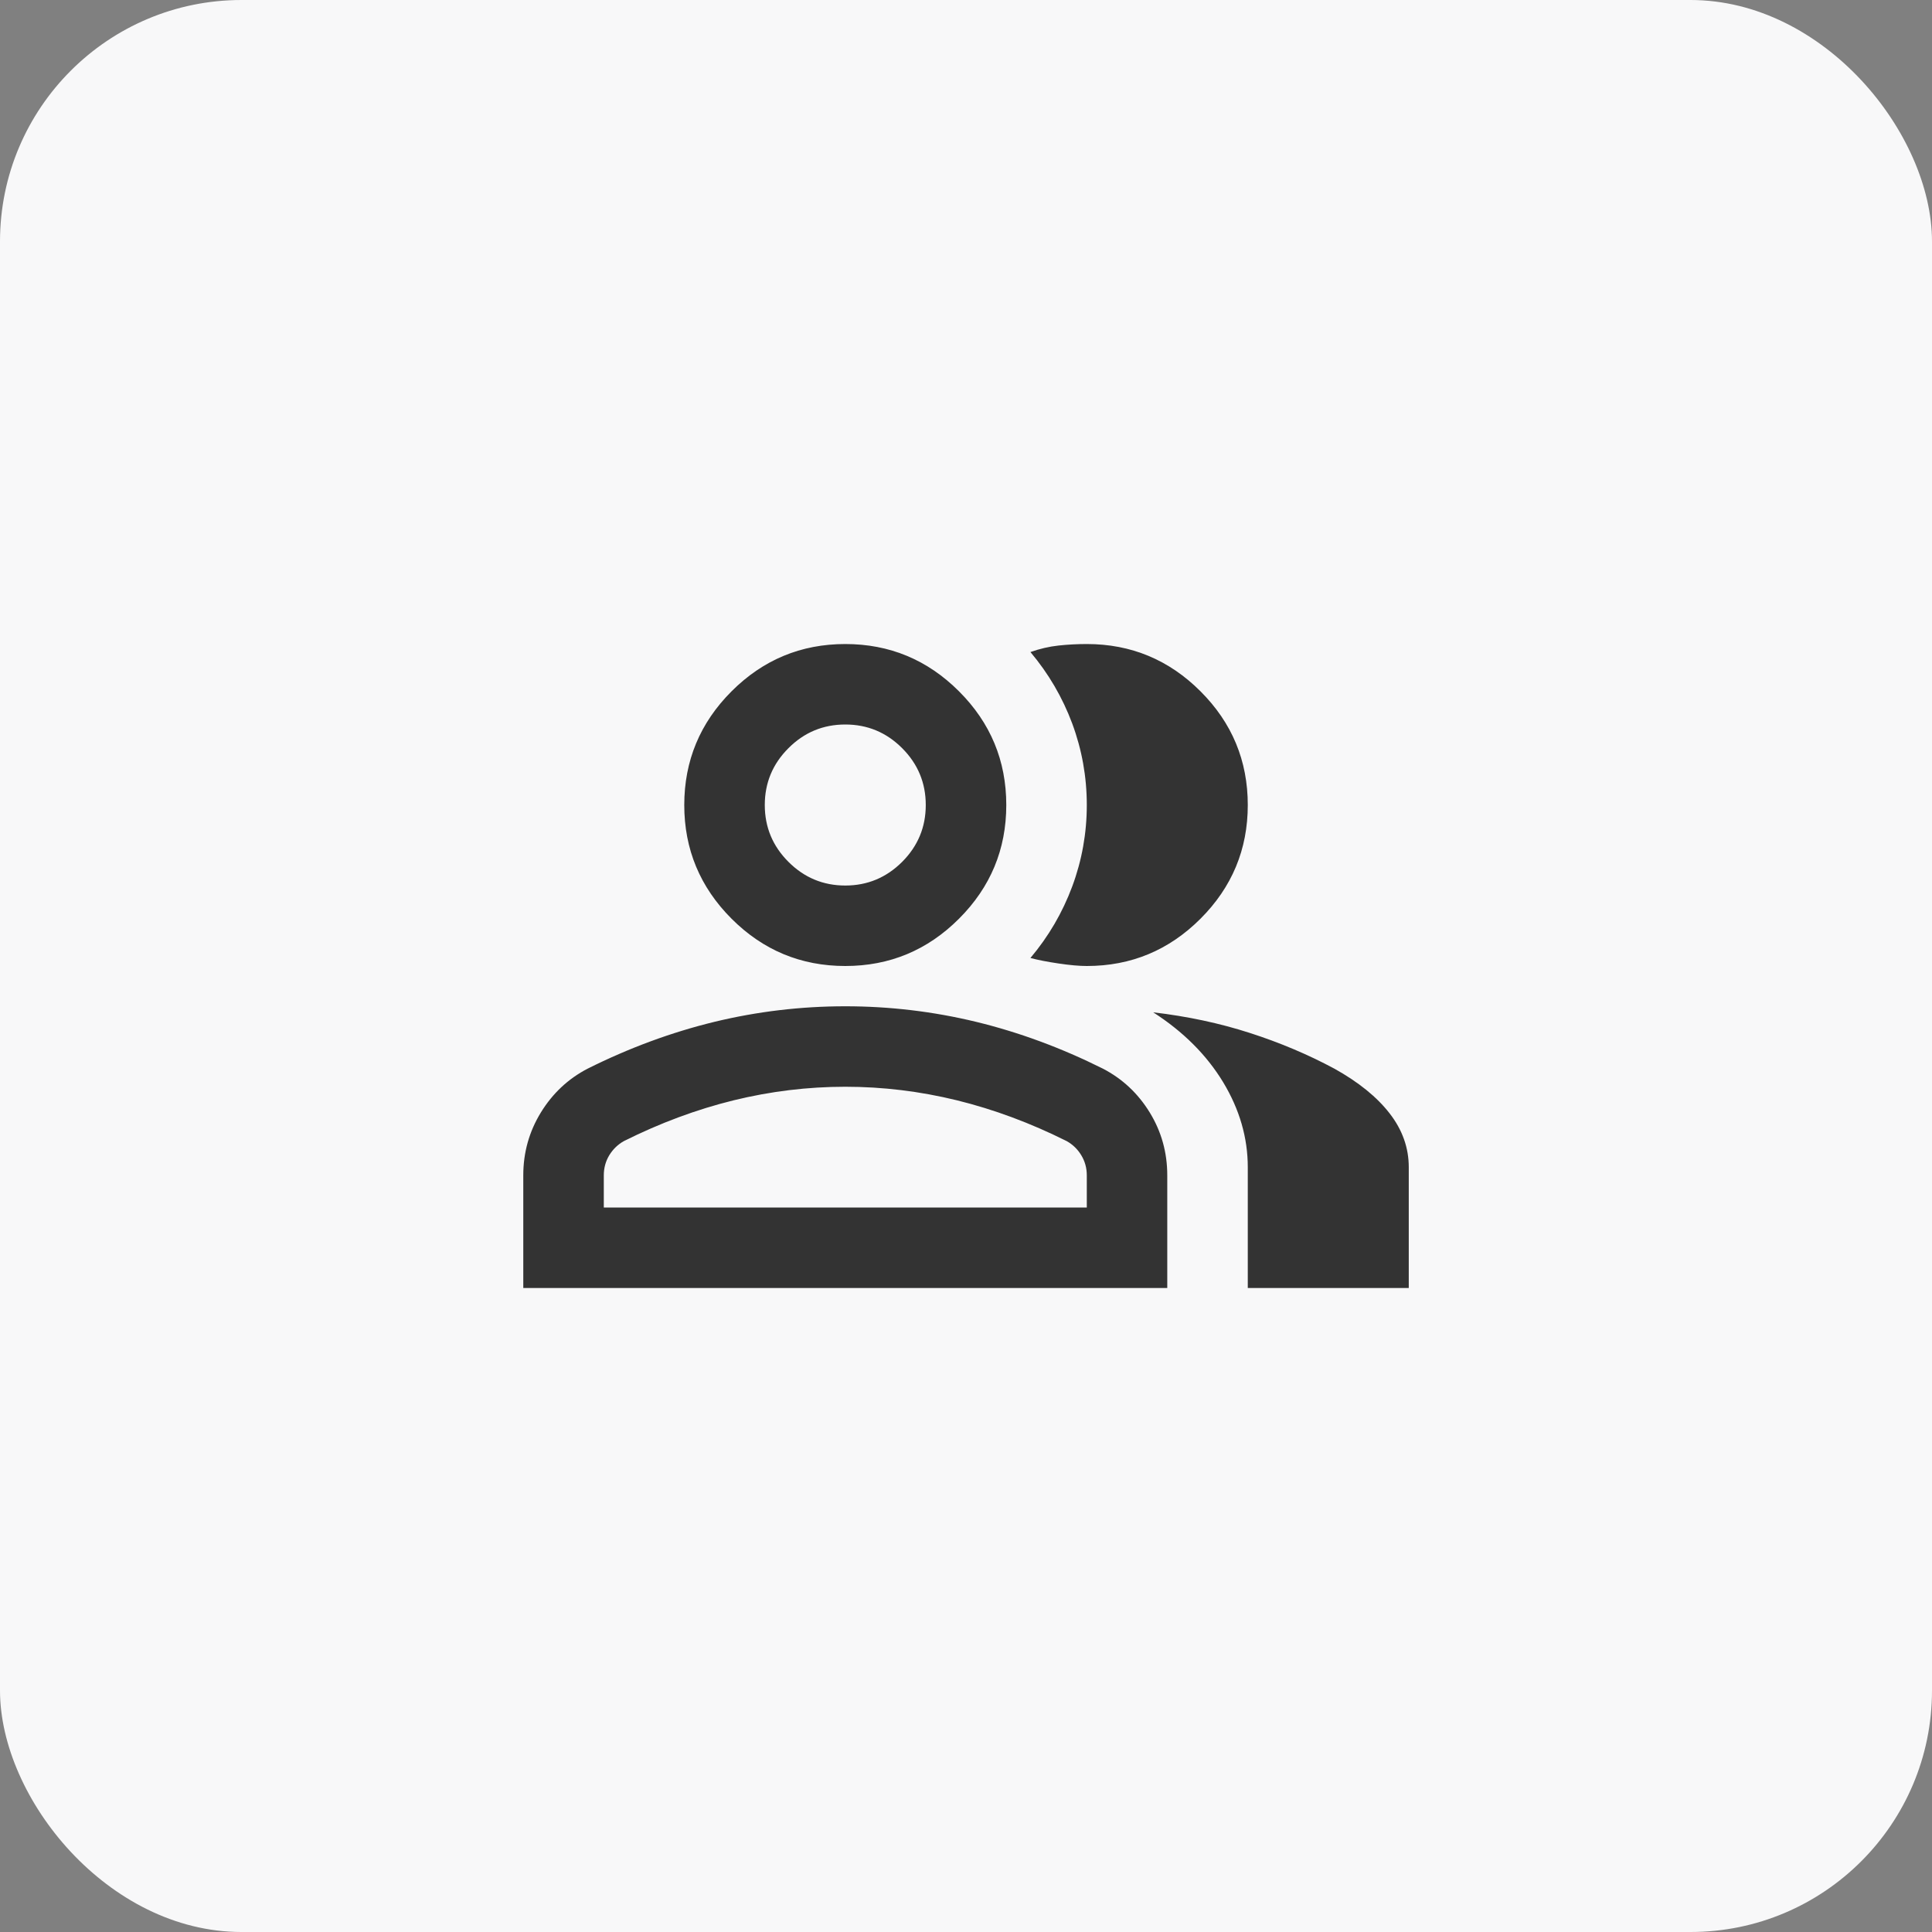
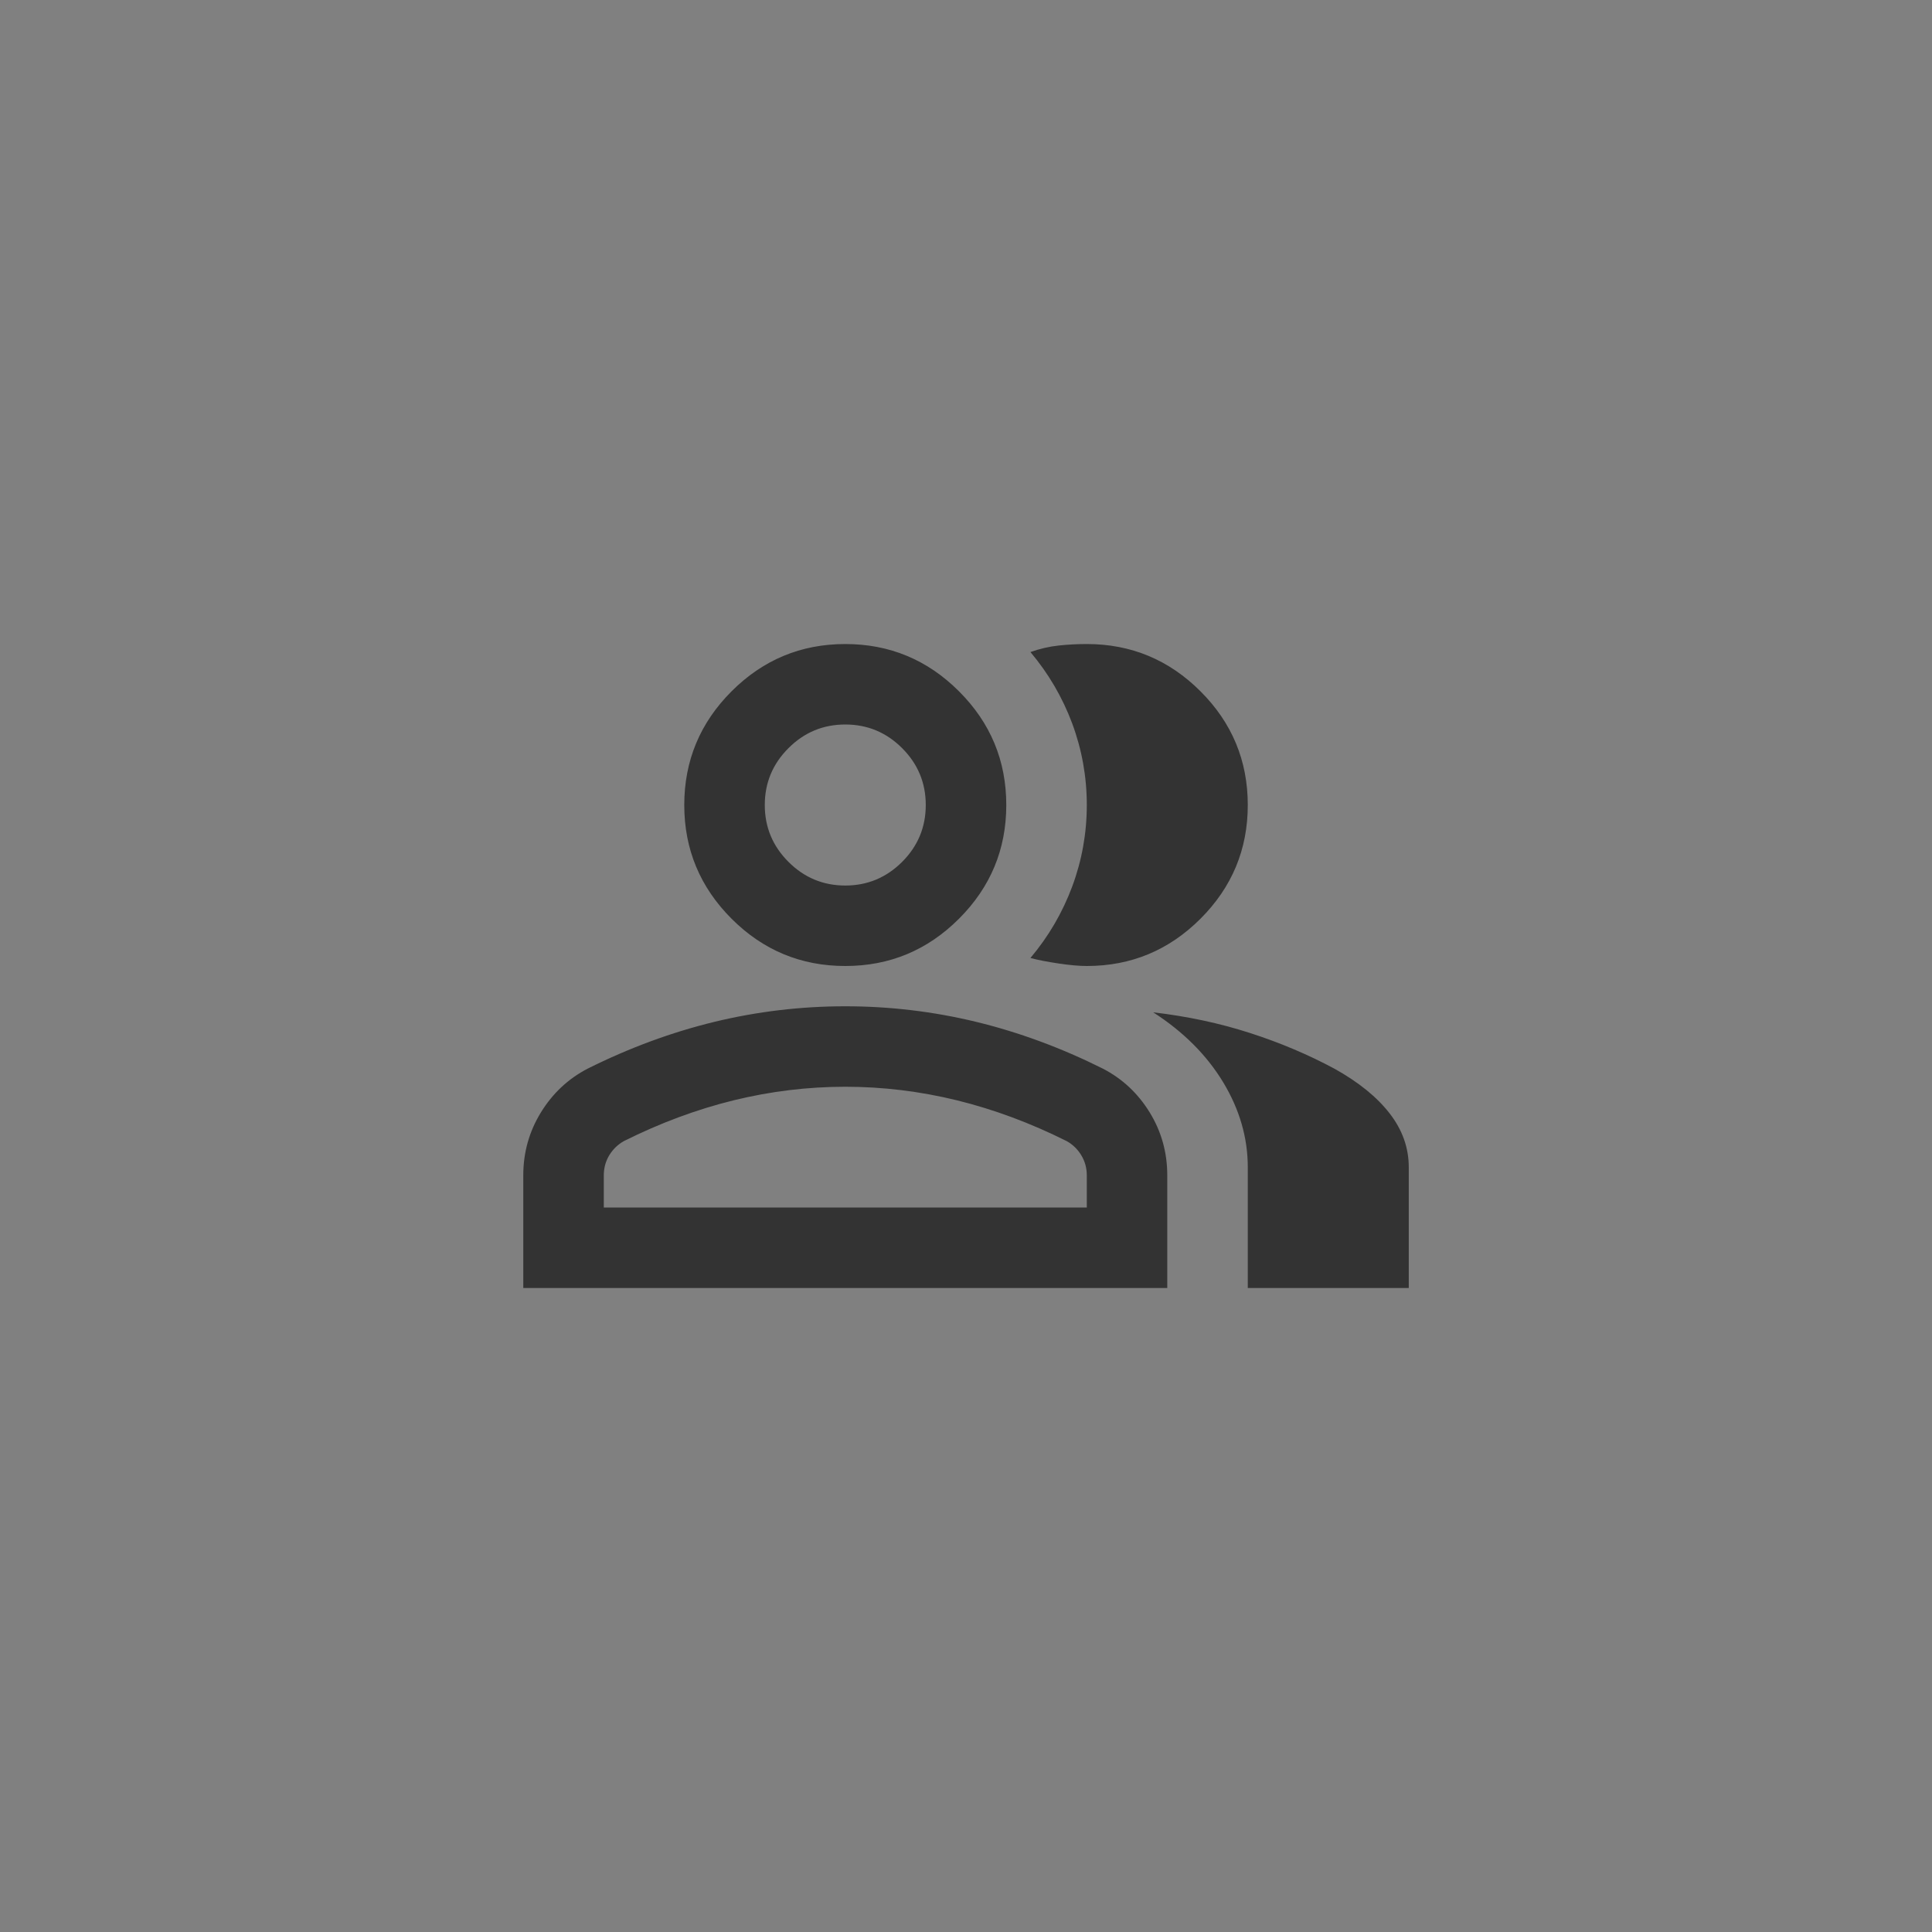
<svg xmlns="http://www.w3.org/2000/svg" width="40" height="40" viewBox="0 0 40 40" fill="none">
  <rect x="0" y="0" width="40" height="40" fill="#808080" stroke="none" />
-   <rect width="40" height="40" rx="5" fill="#F8F8F9" />
  <path d="M10.834 26.667V24.334C10.834 23.861 10.956 23.427 11.199 23.031C11.442 22.636 11.764 22.334 12.167 22.125C13.028 21.695 13.903 21.372 14.792 21.156C15.681 20.941 16.584 20.834 17.501 20.834C18.417 20.834 19.32 20.941 20.209 21.156C21.098 21.372 21.973 21.695 22.834 22.125C23.237 22.334 23.56 22.636 23.803 23.031C24.046 23.427 24.167 23.861 24.167 24.334V26.667H10.834ZM25.834 26.667V24.167C25.834 23.556 25.664 22.969 25.324 22.406C24.983 21.844 24.501 21.361 23.876 20.959C24.584 21.042 25.251 21.184 25.876 21.386C26.501 21.587 27.084 21.834 27.626 22.125C28.126 22.403 28.508 22.712 28.771 23.052C29.035 23.392 29.167 23.764 29.167 24.167V26.667H25.834ZM17.501 20C16.584 20 15.799 19.674 15.146 19.021C14.494 18.368 14.167 17.584 14.167 16.667C14.167 15.75 14.494 14.965 15.146 14.313C15.799 13.66 16.584 13.334 17.501 13.334C18.417 13.334 19.202 13.66 19.855 14.313C20.508 14.965 20.834 15.75 20.834 16.667C20.834 17.584 20.508 18.368 19.855 19.021C19.202 19.674 18.417 20 17.501 20ZM25.834 16.667C25.834 17.584 25.508 18.368 24.855 19.021C24.202 19.674 23.417 20 22.501 20C22.348 20 22.153 19.983 21.917 19.948C21.681 19.913 21.487 19.875 21.334 19.834C21.709 19.389 21.997 18.896 22.199 18.354C22.4 17.813 22.501 17.25 22.501 16.667C22.501 16.084 22.4 15.521 22.199 14.979C21.997 14.438 21.709 13.945 21.334 13.5C21.528 13.431 21.723 13.386 21.917 13.365C22.112 13.344 22.306 13.334 22.501 13.334C23.417 13.334 24.202 13.66 24.855 14.313C25.508 14.965 25.834 15.75 25.834 16.667ZM12.501 25H22.501V24.334C22.501 24.181 22.462 24.042 22.386 23.917C22.31 23.792 22.209 23.695 22.084 23.625C21.334 23.25 20.577 22.969 19.813 22.781C19.049 22.594 18.278 22.5 17.501 22.5C16.723 22.5 15.952 22.594 15.188 22.781C14.424 22.969 13.667 23.25 12.917 23.625C12.792 23.695 12.692 23.792 12.615 23.917C12.539 24.042 12.501 24.181 12.501 24.334V25ZM17.501 18.334C17.959 18.334 18.351 18.17 18.678 17.844C19.004 17.517 19.167 17.125 19.167 16.667C19.167 16.209 19.004 15.816 18.678 15.49C18.351 15.163 17.959 15 17.501 15C17.042 15 16.65 15.163 16.324 15.49C15.997 15.816 15.834 16.209 15.834 16.667C15.834 17.125 15.997 17.517 16.324 17.844C16.65 18.17 17.042 18.334 17.501 18.334Z" fill="#333333" />
</svg>